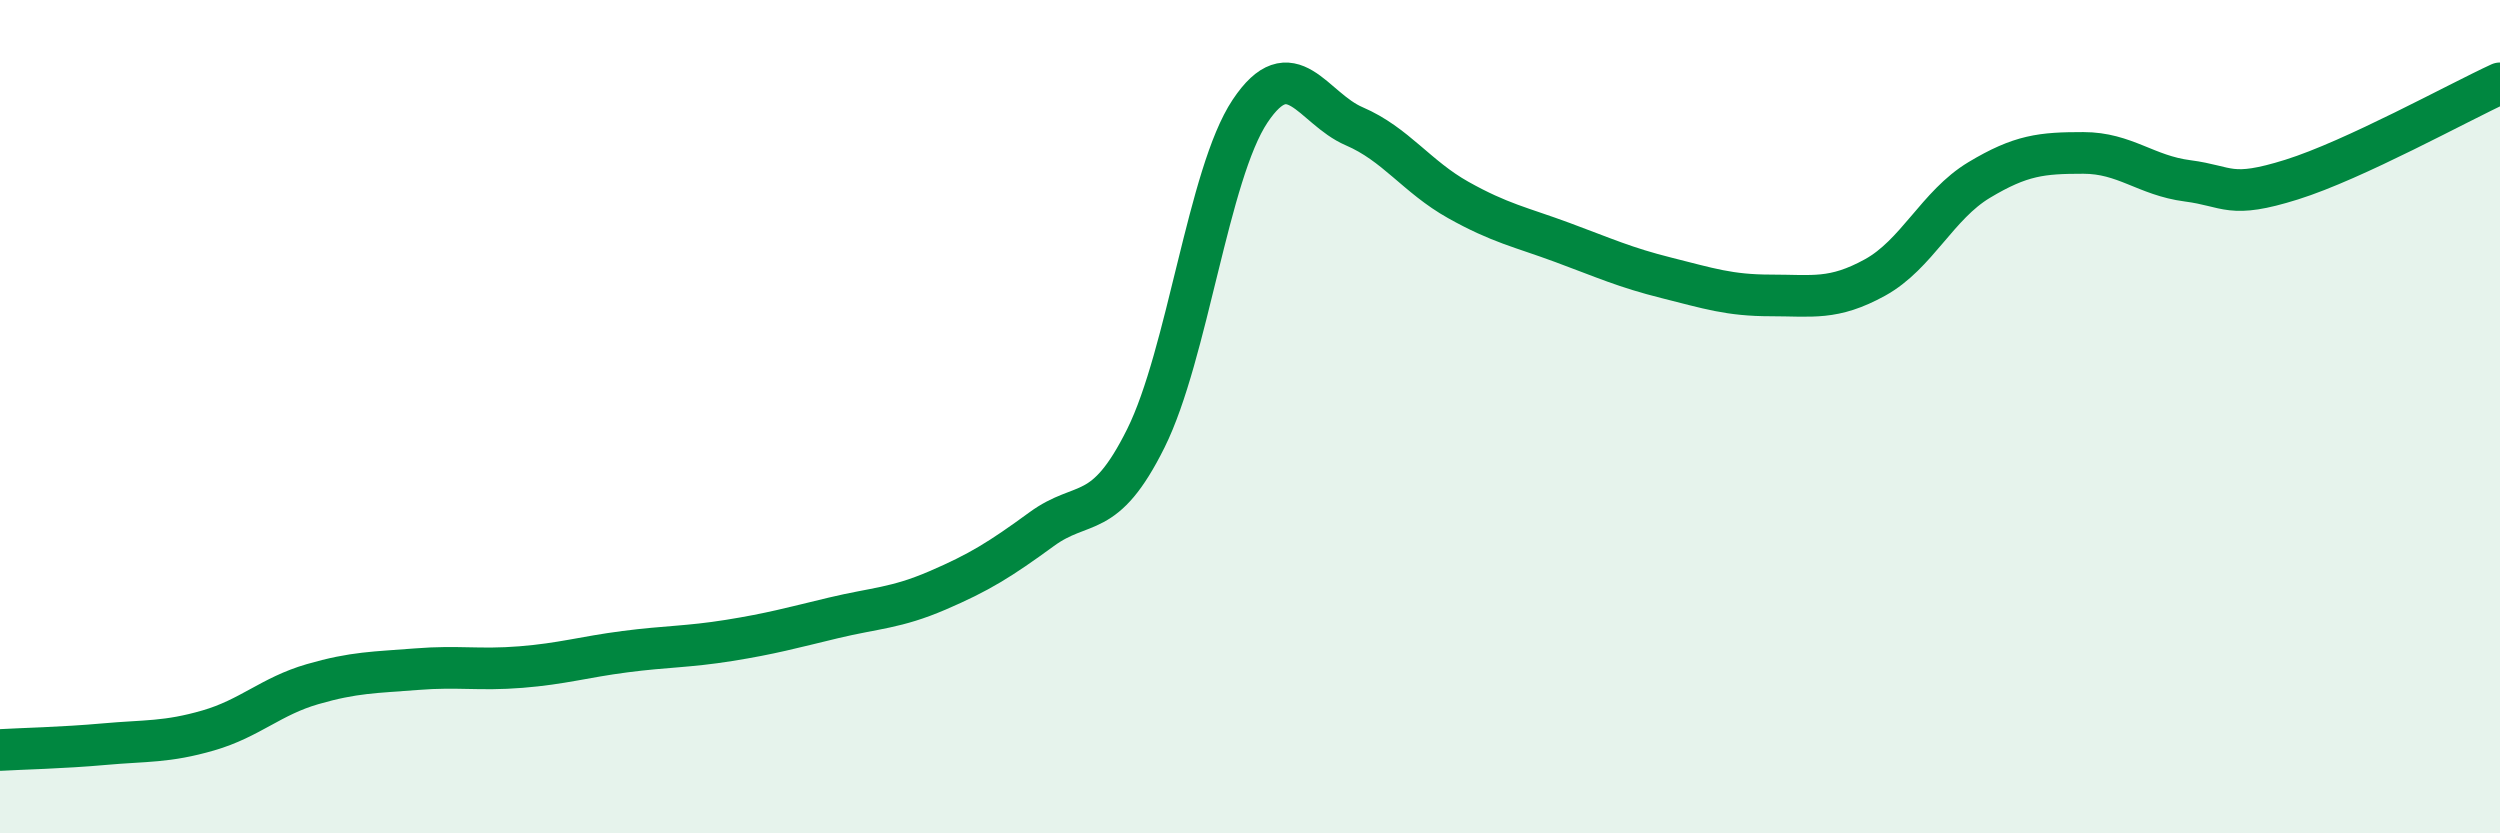
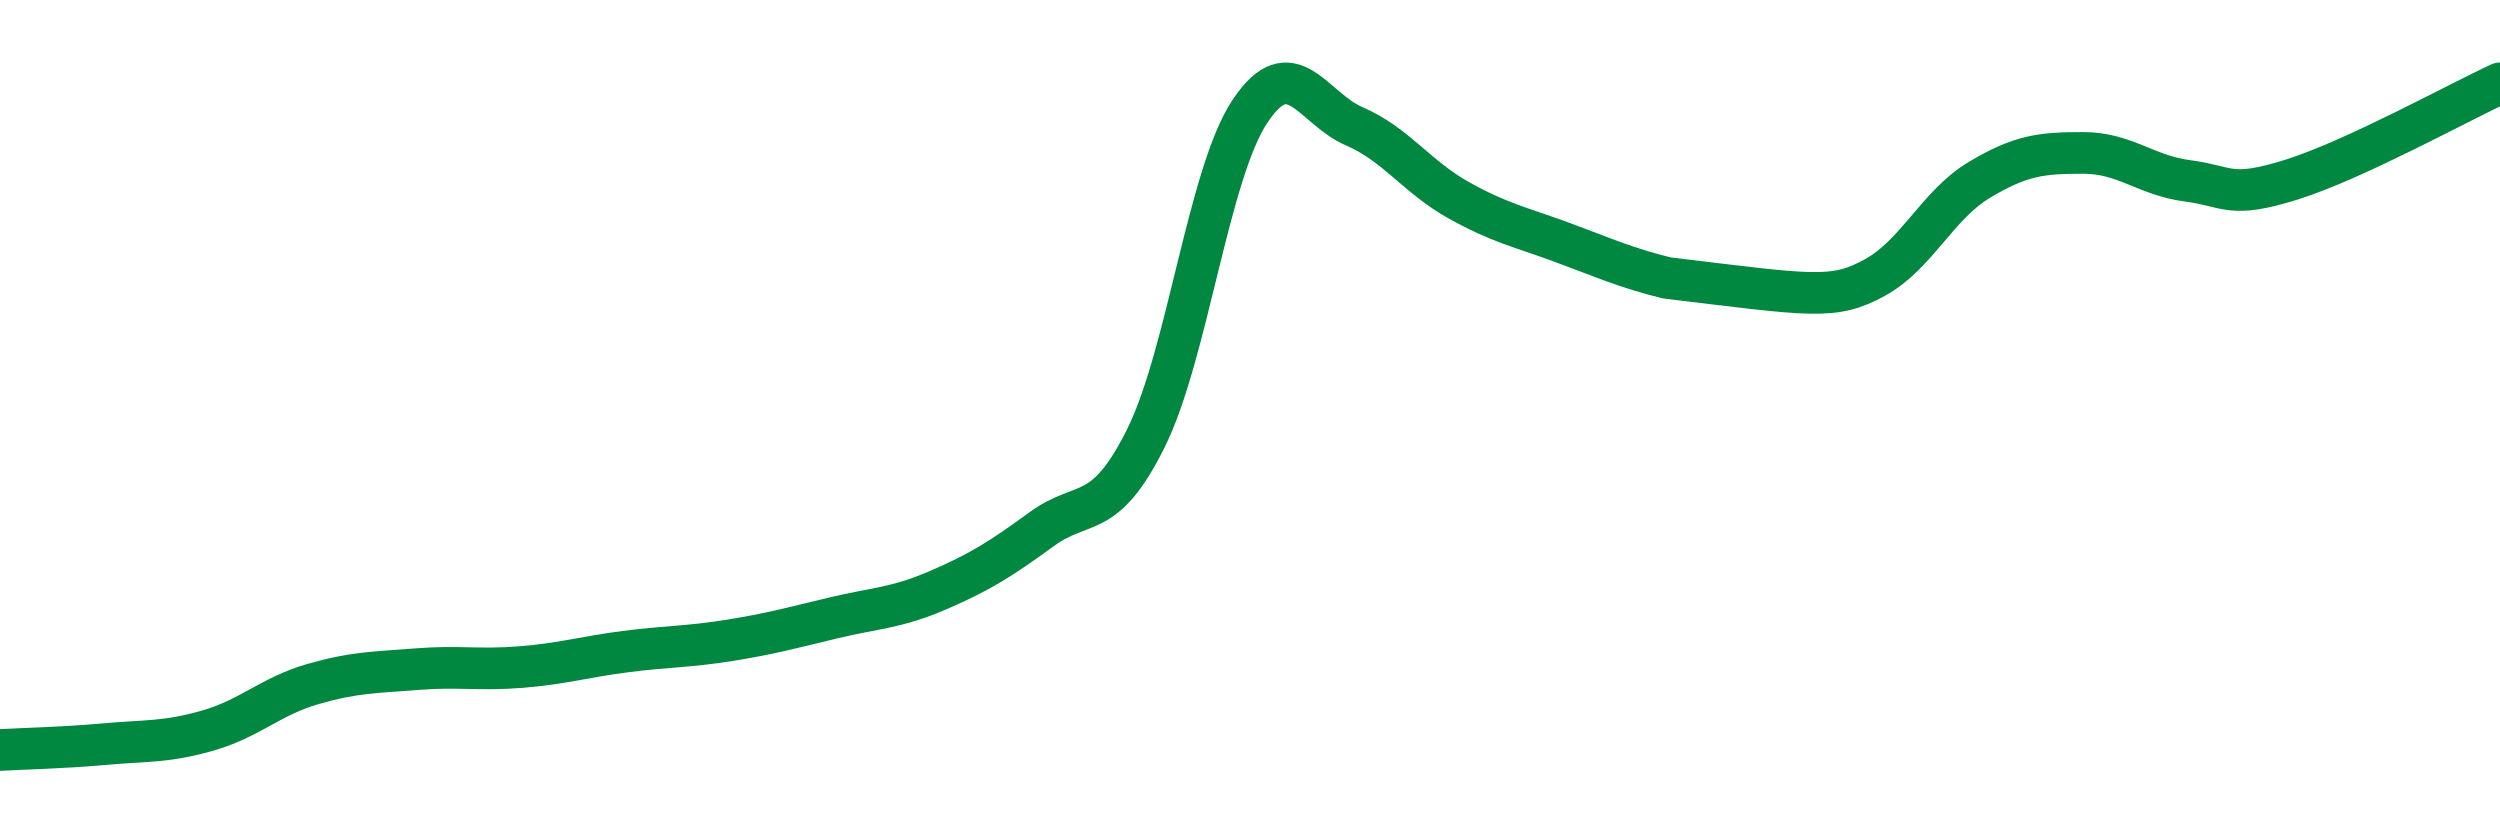
<svg xmlns="http://www.w3.org/2000/svg" width="60" height="20" viewBox="0 0 60 20">
-   <path d="M 0,18 C 0.5,17.97 1.5,17.95 2.5,17.86 C 3.5,17.77 4,17.82 5,17.53 C 6,17.24 6.5,16.71 7.5,16.42 C 8.5,16.13 9,16.14 10,16.06 C 11,15.98 11.5,16.09 12.5,16.01 C 13.5,15.93 14,15.77 15,15.64 C 16,15.51 16.5,15.53 17.5,15.37 C 18.5,15.21 19,15.07 20,14.83 C 21,14.59 21.5,14.6 22.5,14.17 C 23.5,13.74 24,13.43 25,12.7 C 26,11.97 26.5,12.53 27.5,10.52 C 28.5,8.51 29,4.17 30,2.67 C 31,1.17 31.5,2.6 32.5,3.03 C 33.5,3.46 34,4.24 35,4.8 C 36,5.36 36.5,5.45 37.5,5.82 C 38.5,6.19 39,6.42 40,6.67 C 41,6.92 41.5,7.09 42.5,7.09 C 43.5,7.09 44,7.21 45,6.66 C 46,6.11 46.5,4.92 47.5,4.32 C 48.5,3.72 49,3.67 50,3.67 C 51,3.67 51.5,4.21 52.5,4.34 C 53.5,4.47 53.5,4.78 55,4.31 C 56.5,3.84 59,2.46 60,2L60 20L0 20Z" fill="#008740" opacity="0.1" stroke-linecap="round" stroke-linejoin="round" />
-   <path d="M 0,18 C 0.5,17.97 1.5,17.95 2.5,17.86 C 3.5,17.77 4,17.82 5,17.53 C 6,17.24 6.5,16.71 7.5,16.42 C 8.5,16.13 9,16.14 10,16.06 C 11,15.98 11.5,16.09 12.5,16.01 C 13.5,15.93 14,15.77 15,15.64 C 16,15.51 16.5,15.53 17.5,15.37 C 18.5,15.21 19,15.07 20,14.83 C 21,14.59 21.5,14.6 22.5,14.17 C 23.5,13.74 24,13.43 25,12.7 C 26,11.97 26.5,12.53 27.5,10.52 C 28.5,8.51 29,4.17 30,2.67 C 31,1.17 31.5,2.6 32.5,3.03 C 33.5,3.46 34,4.24 35,4.8 C 36,5.36 36.5,5.45 37.5,5.82 C 38.5,6.19 39,6.42 40,6.67 C 41,6.92 41.5,7.09 42.5,7.09 C 43.5,7.09 44,7.21 45,6.66 C 46,6.11 46.5,4.92 47.5,4.32 C 48.5,3.72 49,3.67 50,3.67 C 51,3.67 51.5,4.21 52.5,4.34 C 53.5,4.47 53.5,4.78 55,4.31 C 56.5,3.84 59,2.46 60,2" stroke="#008740" stroke-width="1" fill="none" stroke-linecap="round" stroke-linejoin="round" />
+   <path d="M 0,18 C 0.5,17.97 1.5,17.95 2.5,17.86 C 3.5,17.77 4,17.82 5,17.53 C 6,17.24 6.5,16.71 7.5,16.42 C 8.5,16.13 9,16.14 10,16.06 C 11,15.98 11.5,16.09 12.5,16.01 C 13.5,15.93 14,15.77 15,15.64 C 16,15.51 16.5,15.53 17.5,15.37 C 18.5,15.21 19,15.07 20,14.83 C 21,14.59 21.5,14.6 22.5,14.17 C 23.5,13.74 24,13.43 25,12.7 C 26,11.97 26.5,12.53 27.5,10.52 C 28.5,8.51 29,4.17 30,2.67 C 31,1.17 31.5,2.6 32.5,3.03 C 33.5,3.46 34,4.24 35,4.8 C 36,5.36 36.5,5.45 37.5,5.82 C 38.5,6.19 39,6.42 40,6.67 C 43.5,7.09 44,7.21 45,6.66 C 46,6.11 46.5,4.92 47.5,4.32 C 48.5,3.72 49,3.67 50,3.67 C 51,3.67 51.5,4.21 52.5,4.34 C 53.5,4.47 53.5,4.78 55,4.31 C 56.5,3.84 59,2.46 60,2" stroke="#008740" stroke-width="1" fill="none" stroke-linecap="round" stroke-linejoin="round" />
</svg>